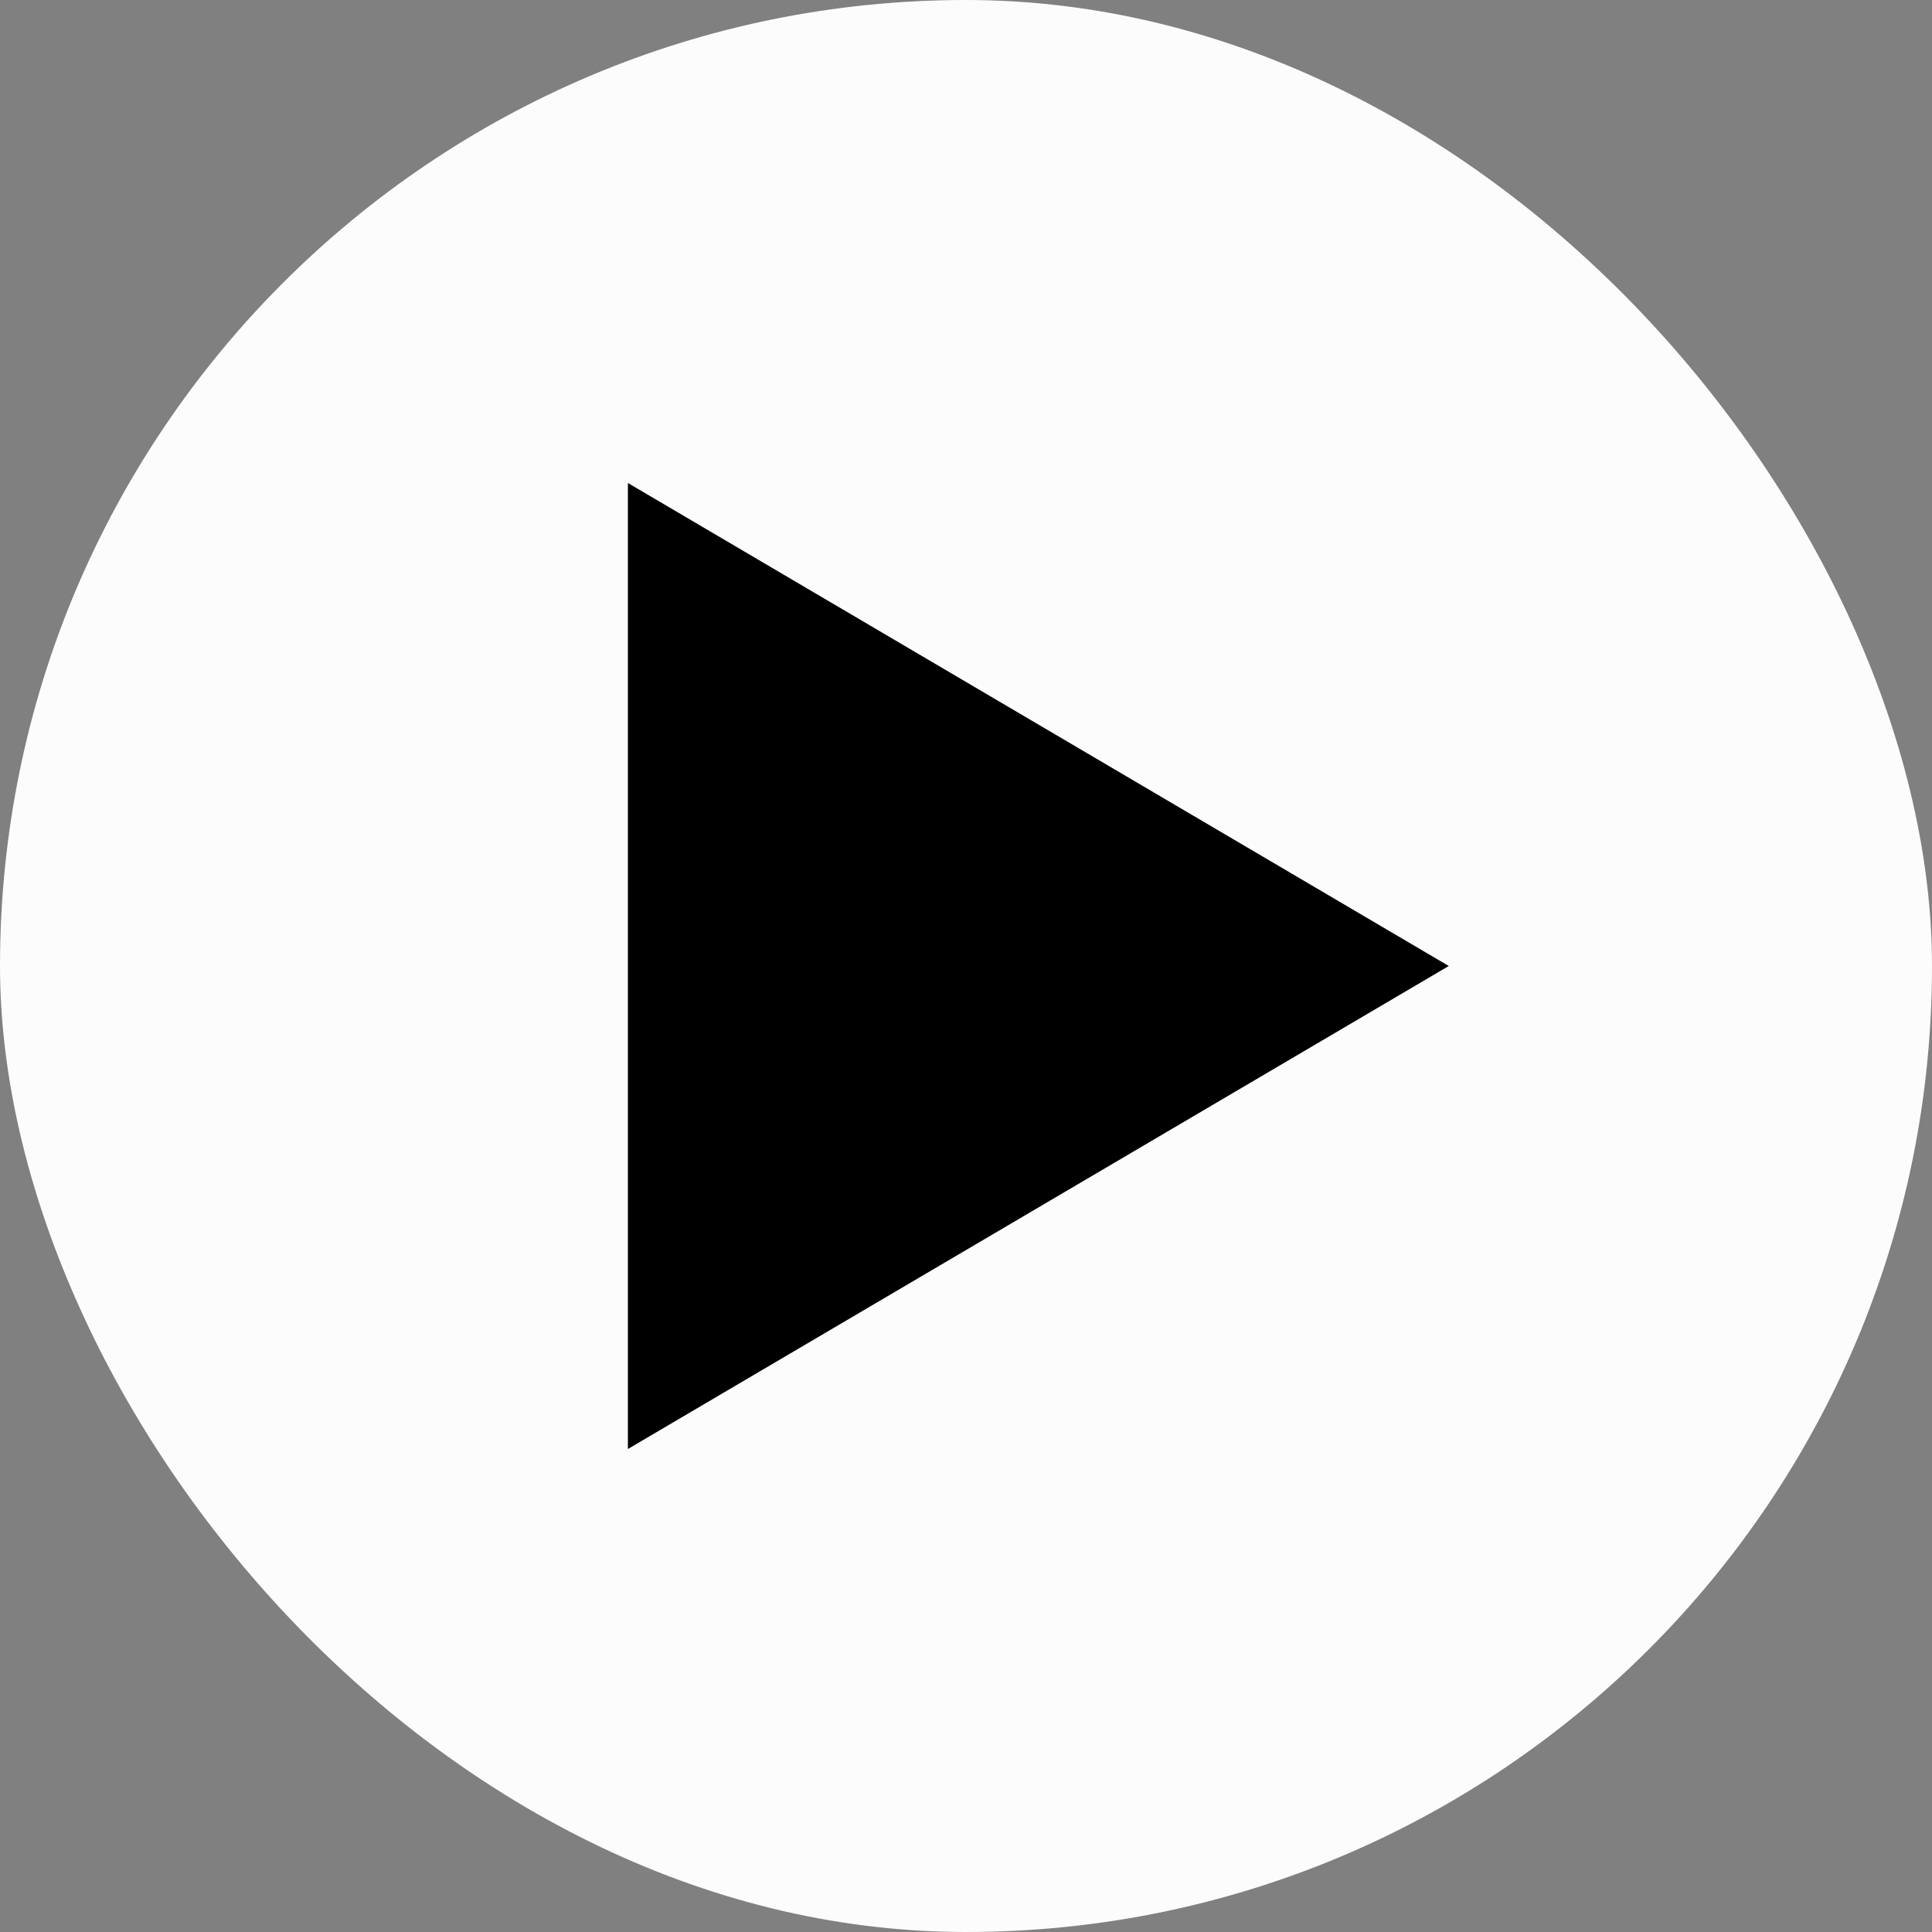
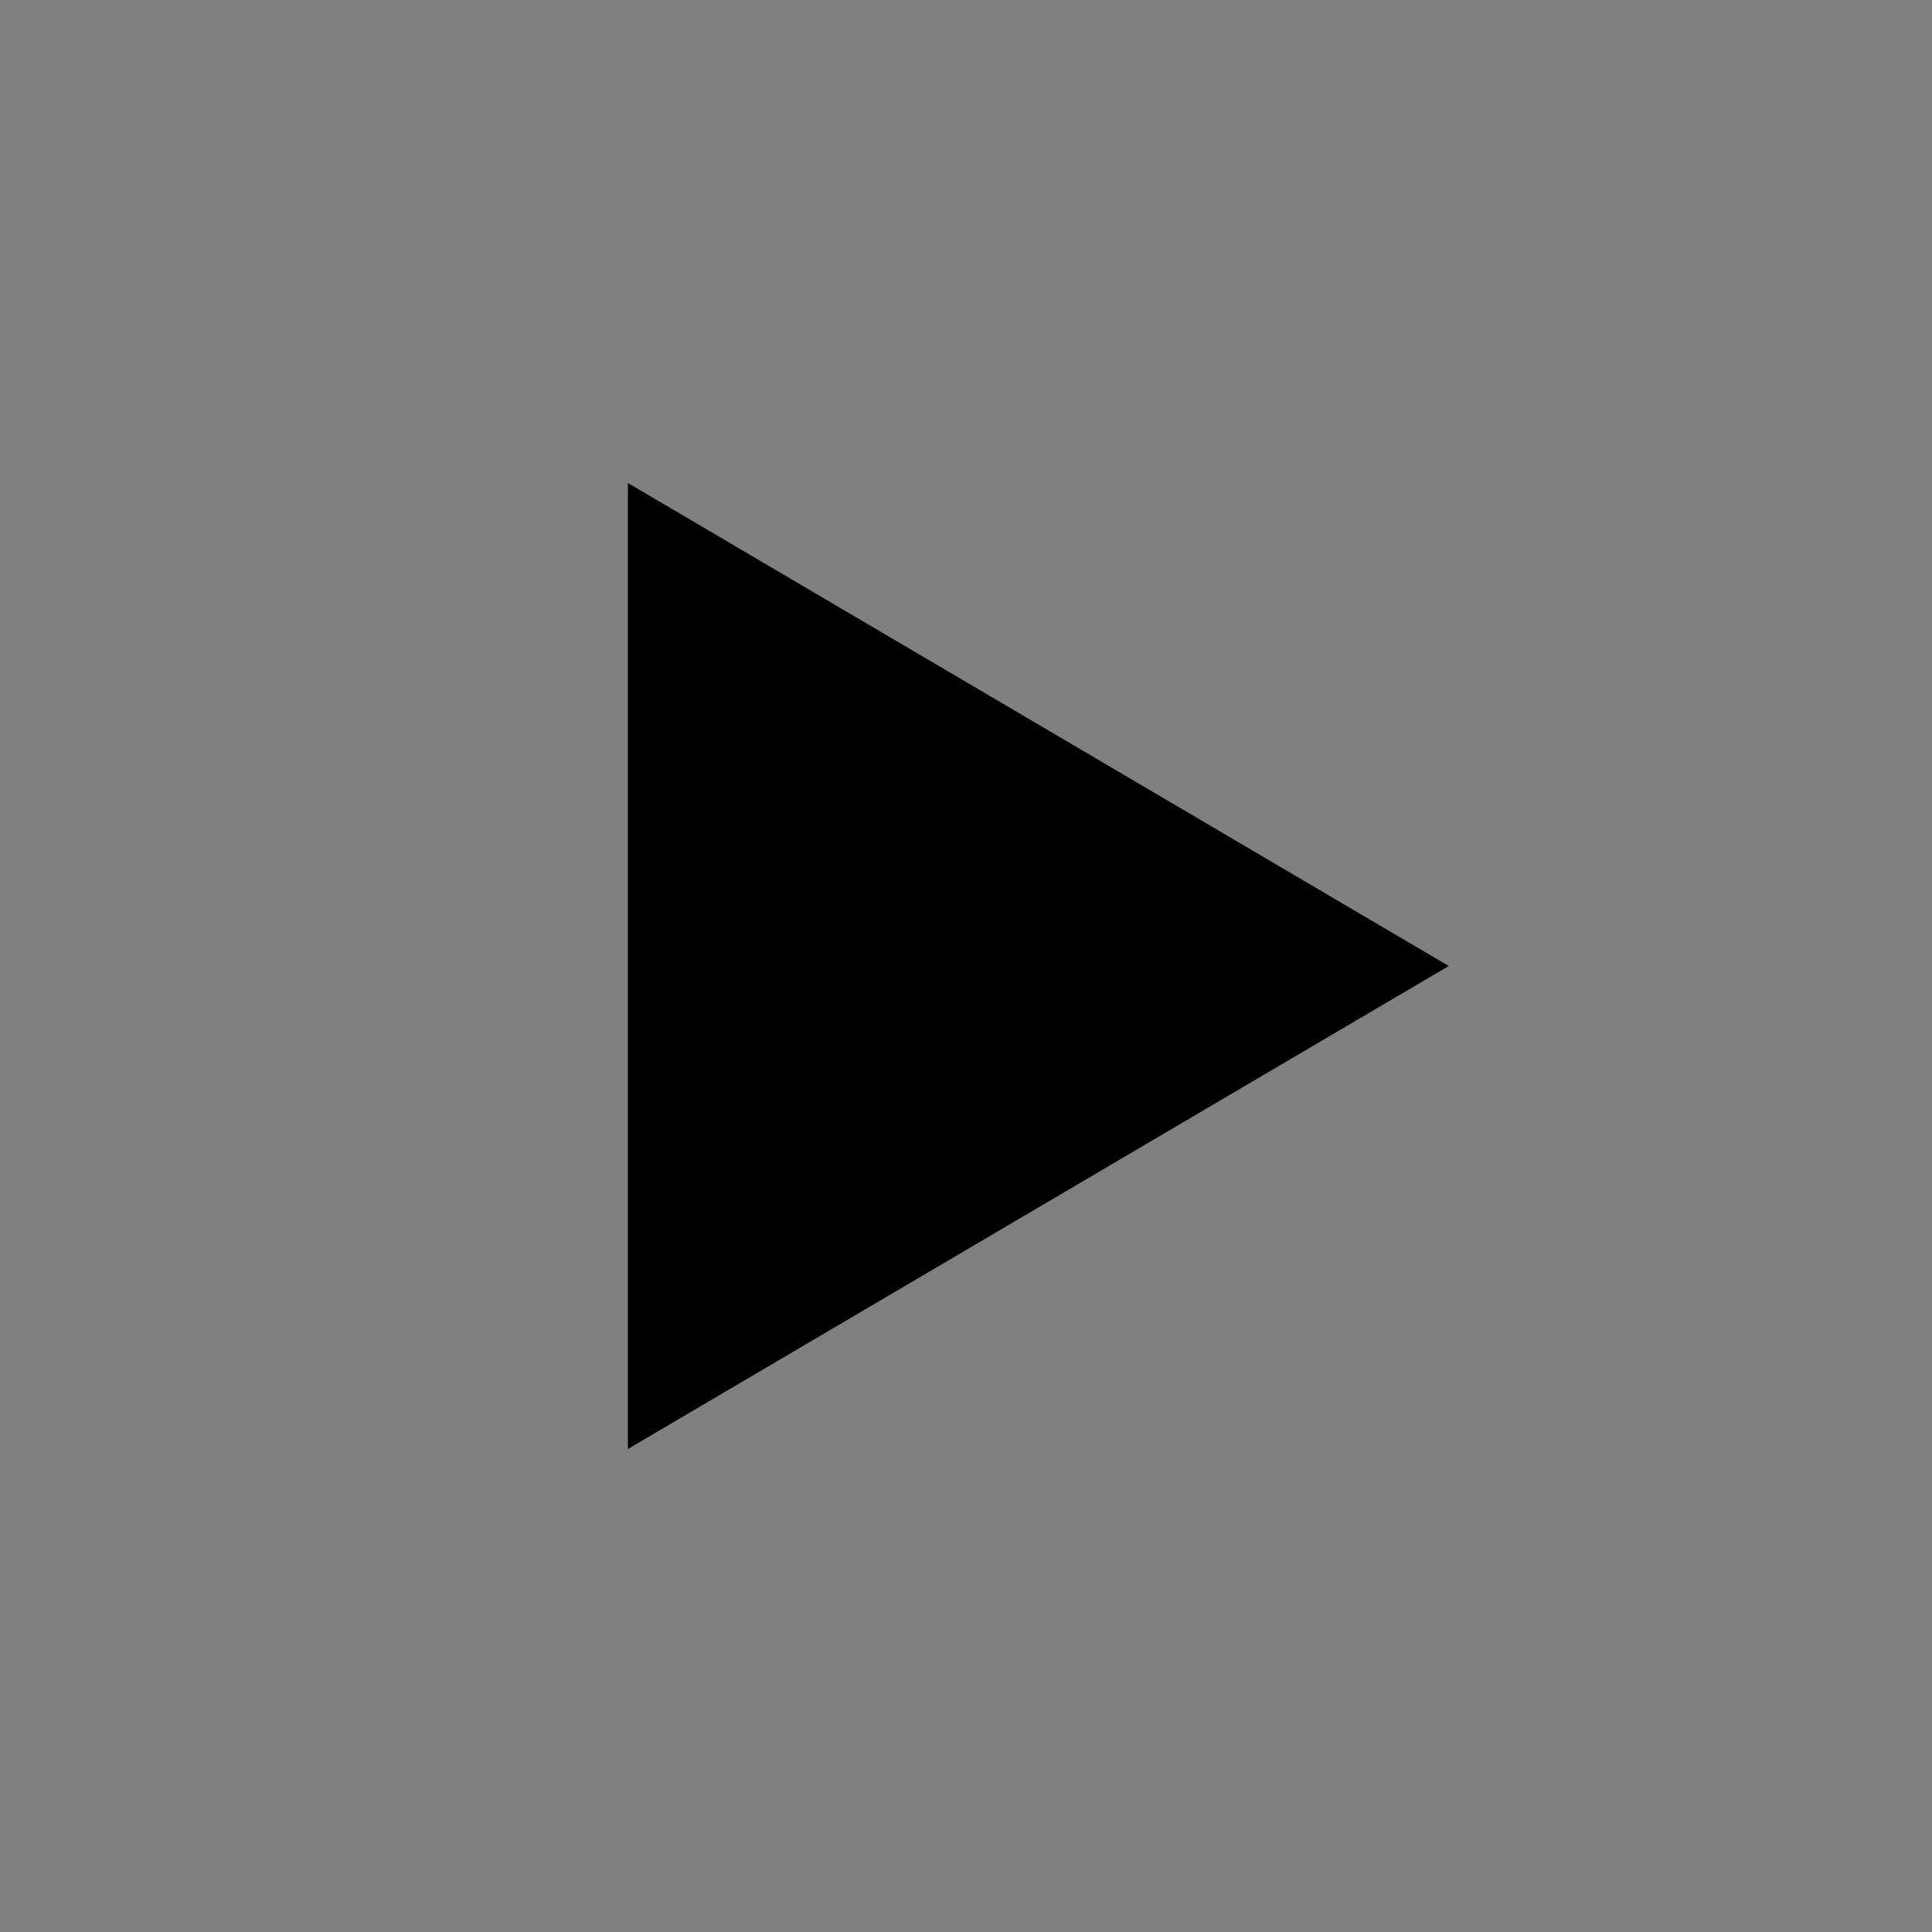
<svg xmlns="http://www.w3.org/2000/svg" width="32" height="32" viewBox="0 0 32 32" fill="none">
  <rect x="0" y="0" width="32" height="32" fill="#808080" stroke="none" />
-   <rect width="32" height="32" rx="16" fill="#FCFCFC" />
  <path d="M10.4 24L23.996 16L10.4 8V24Z" fill="black" />
</svg>